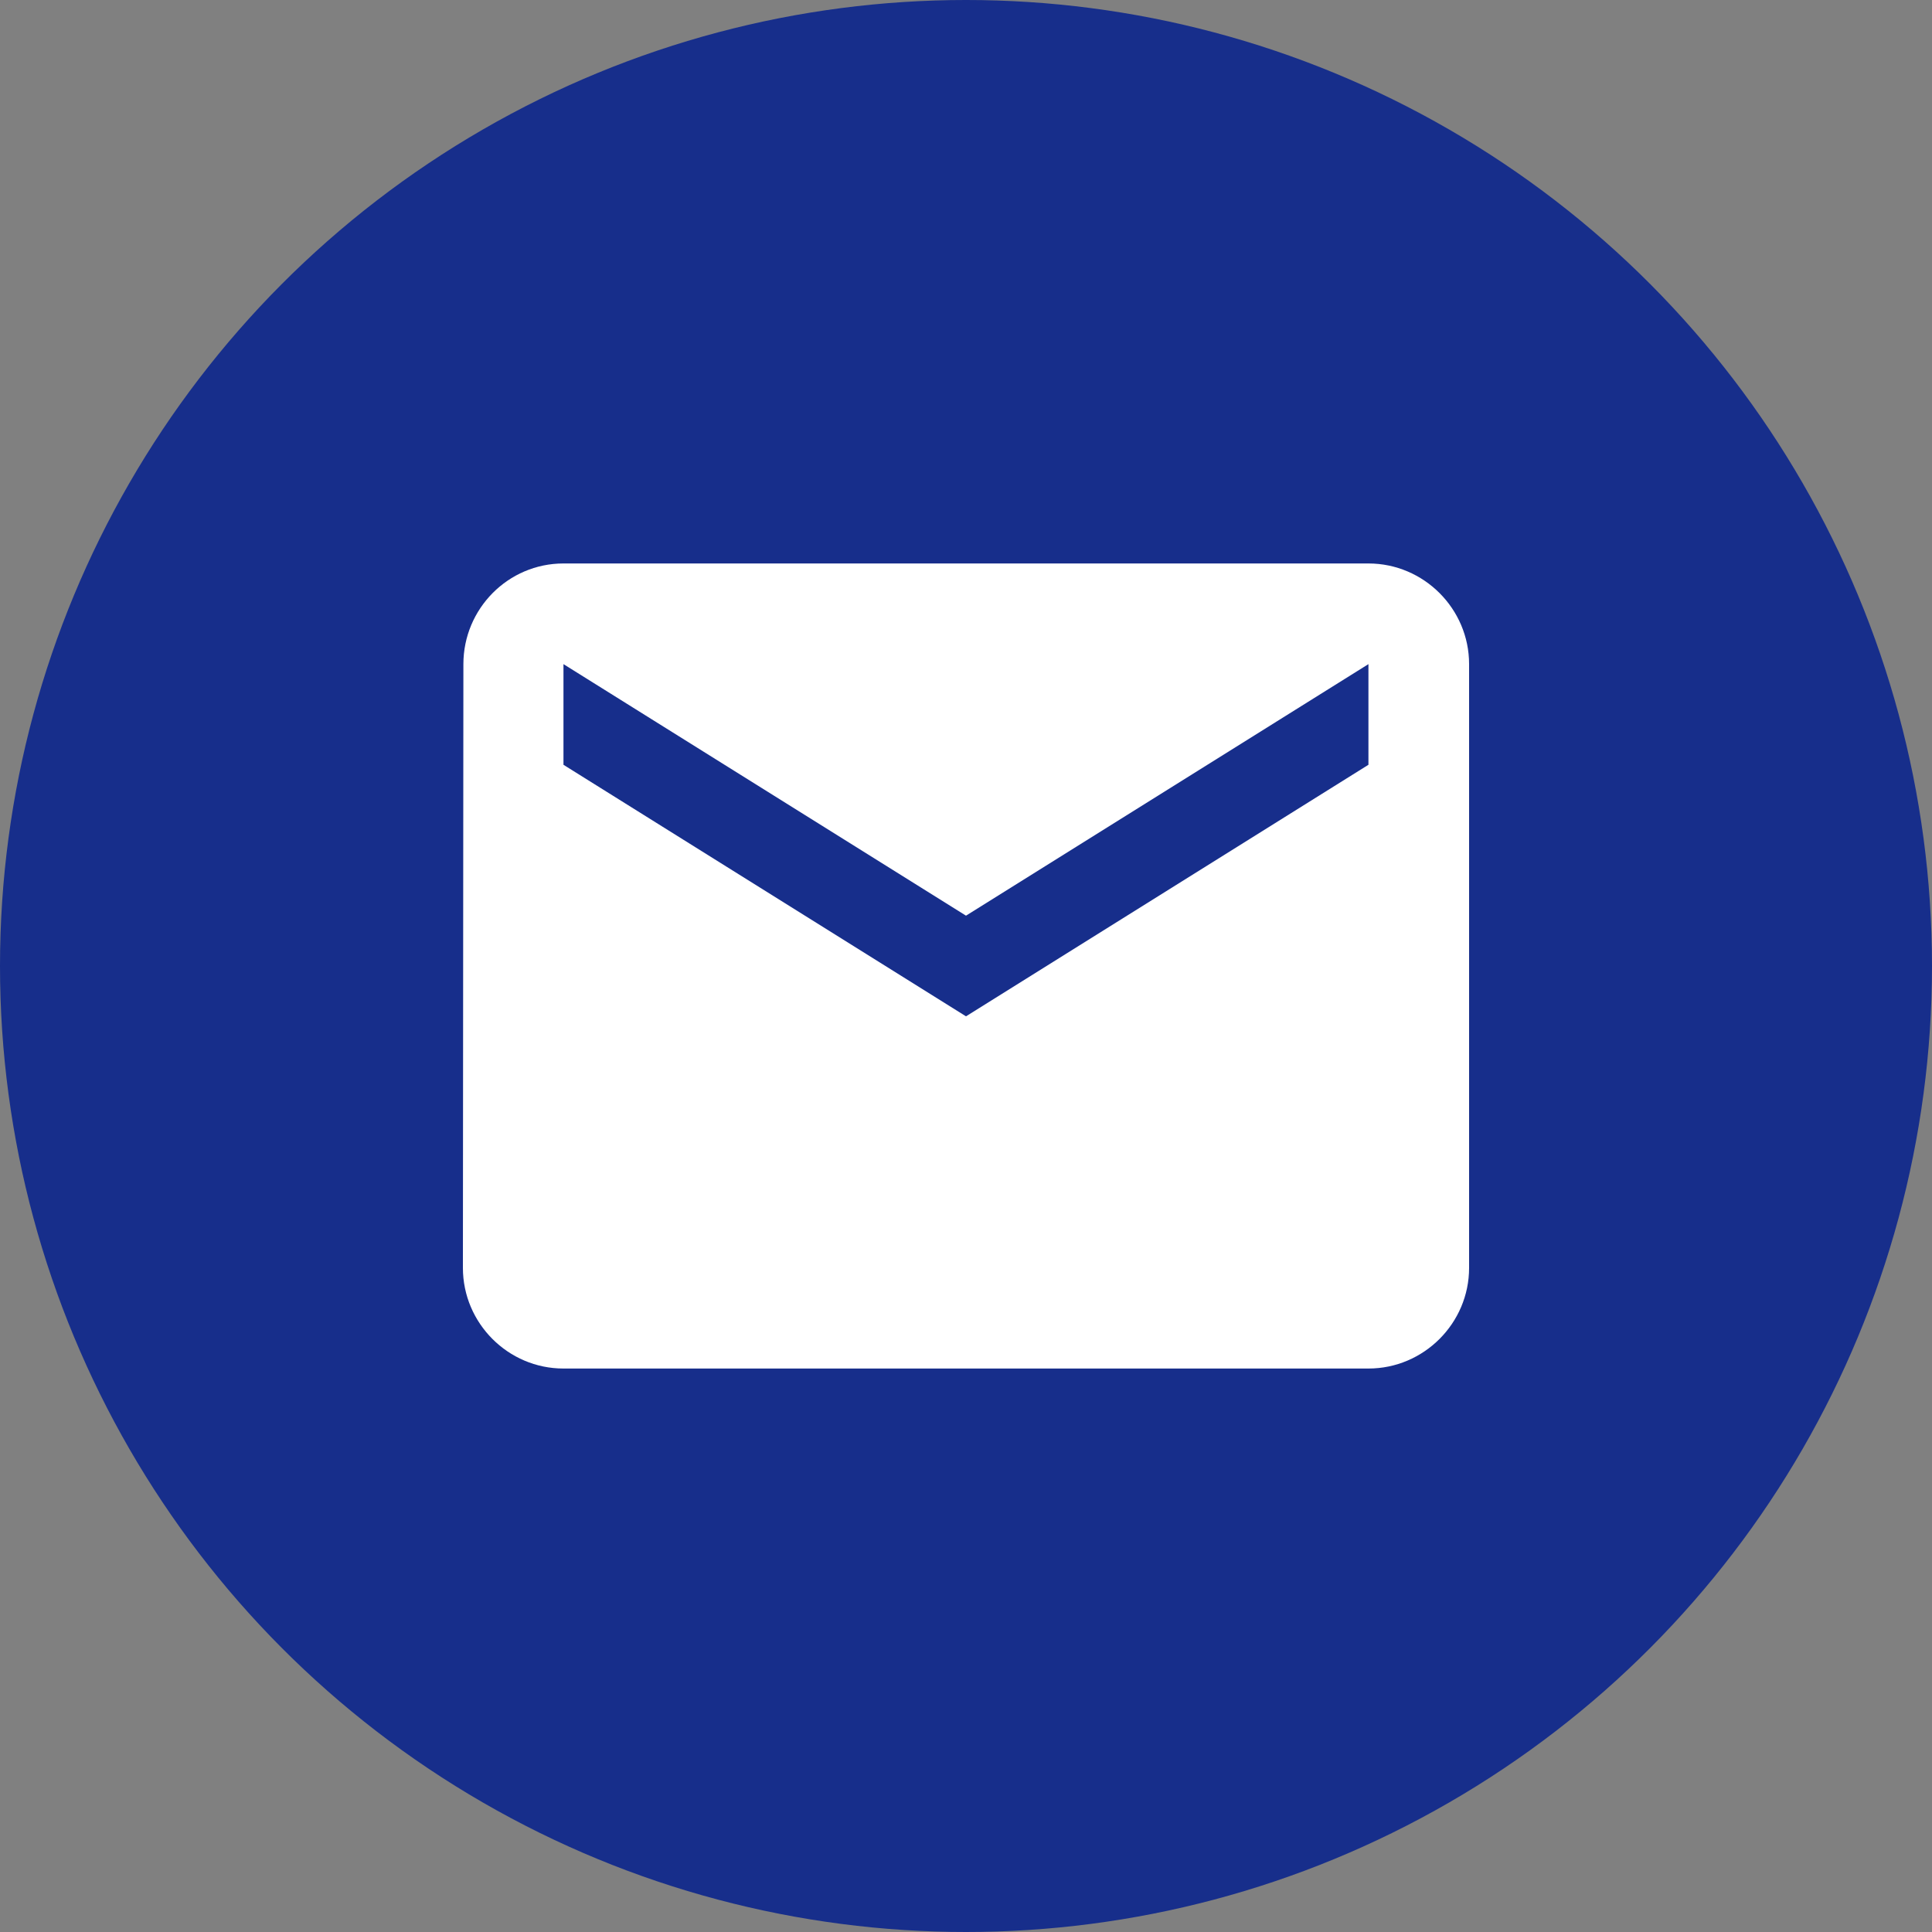
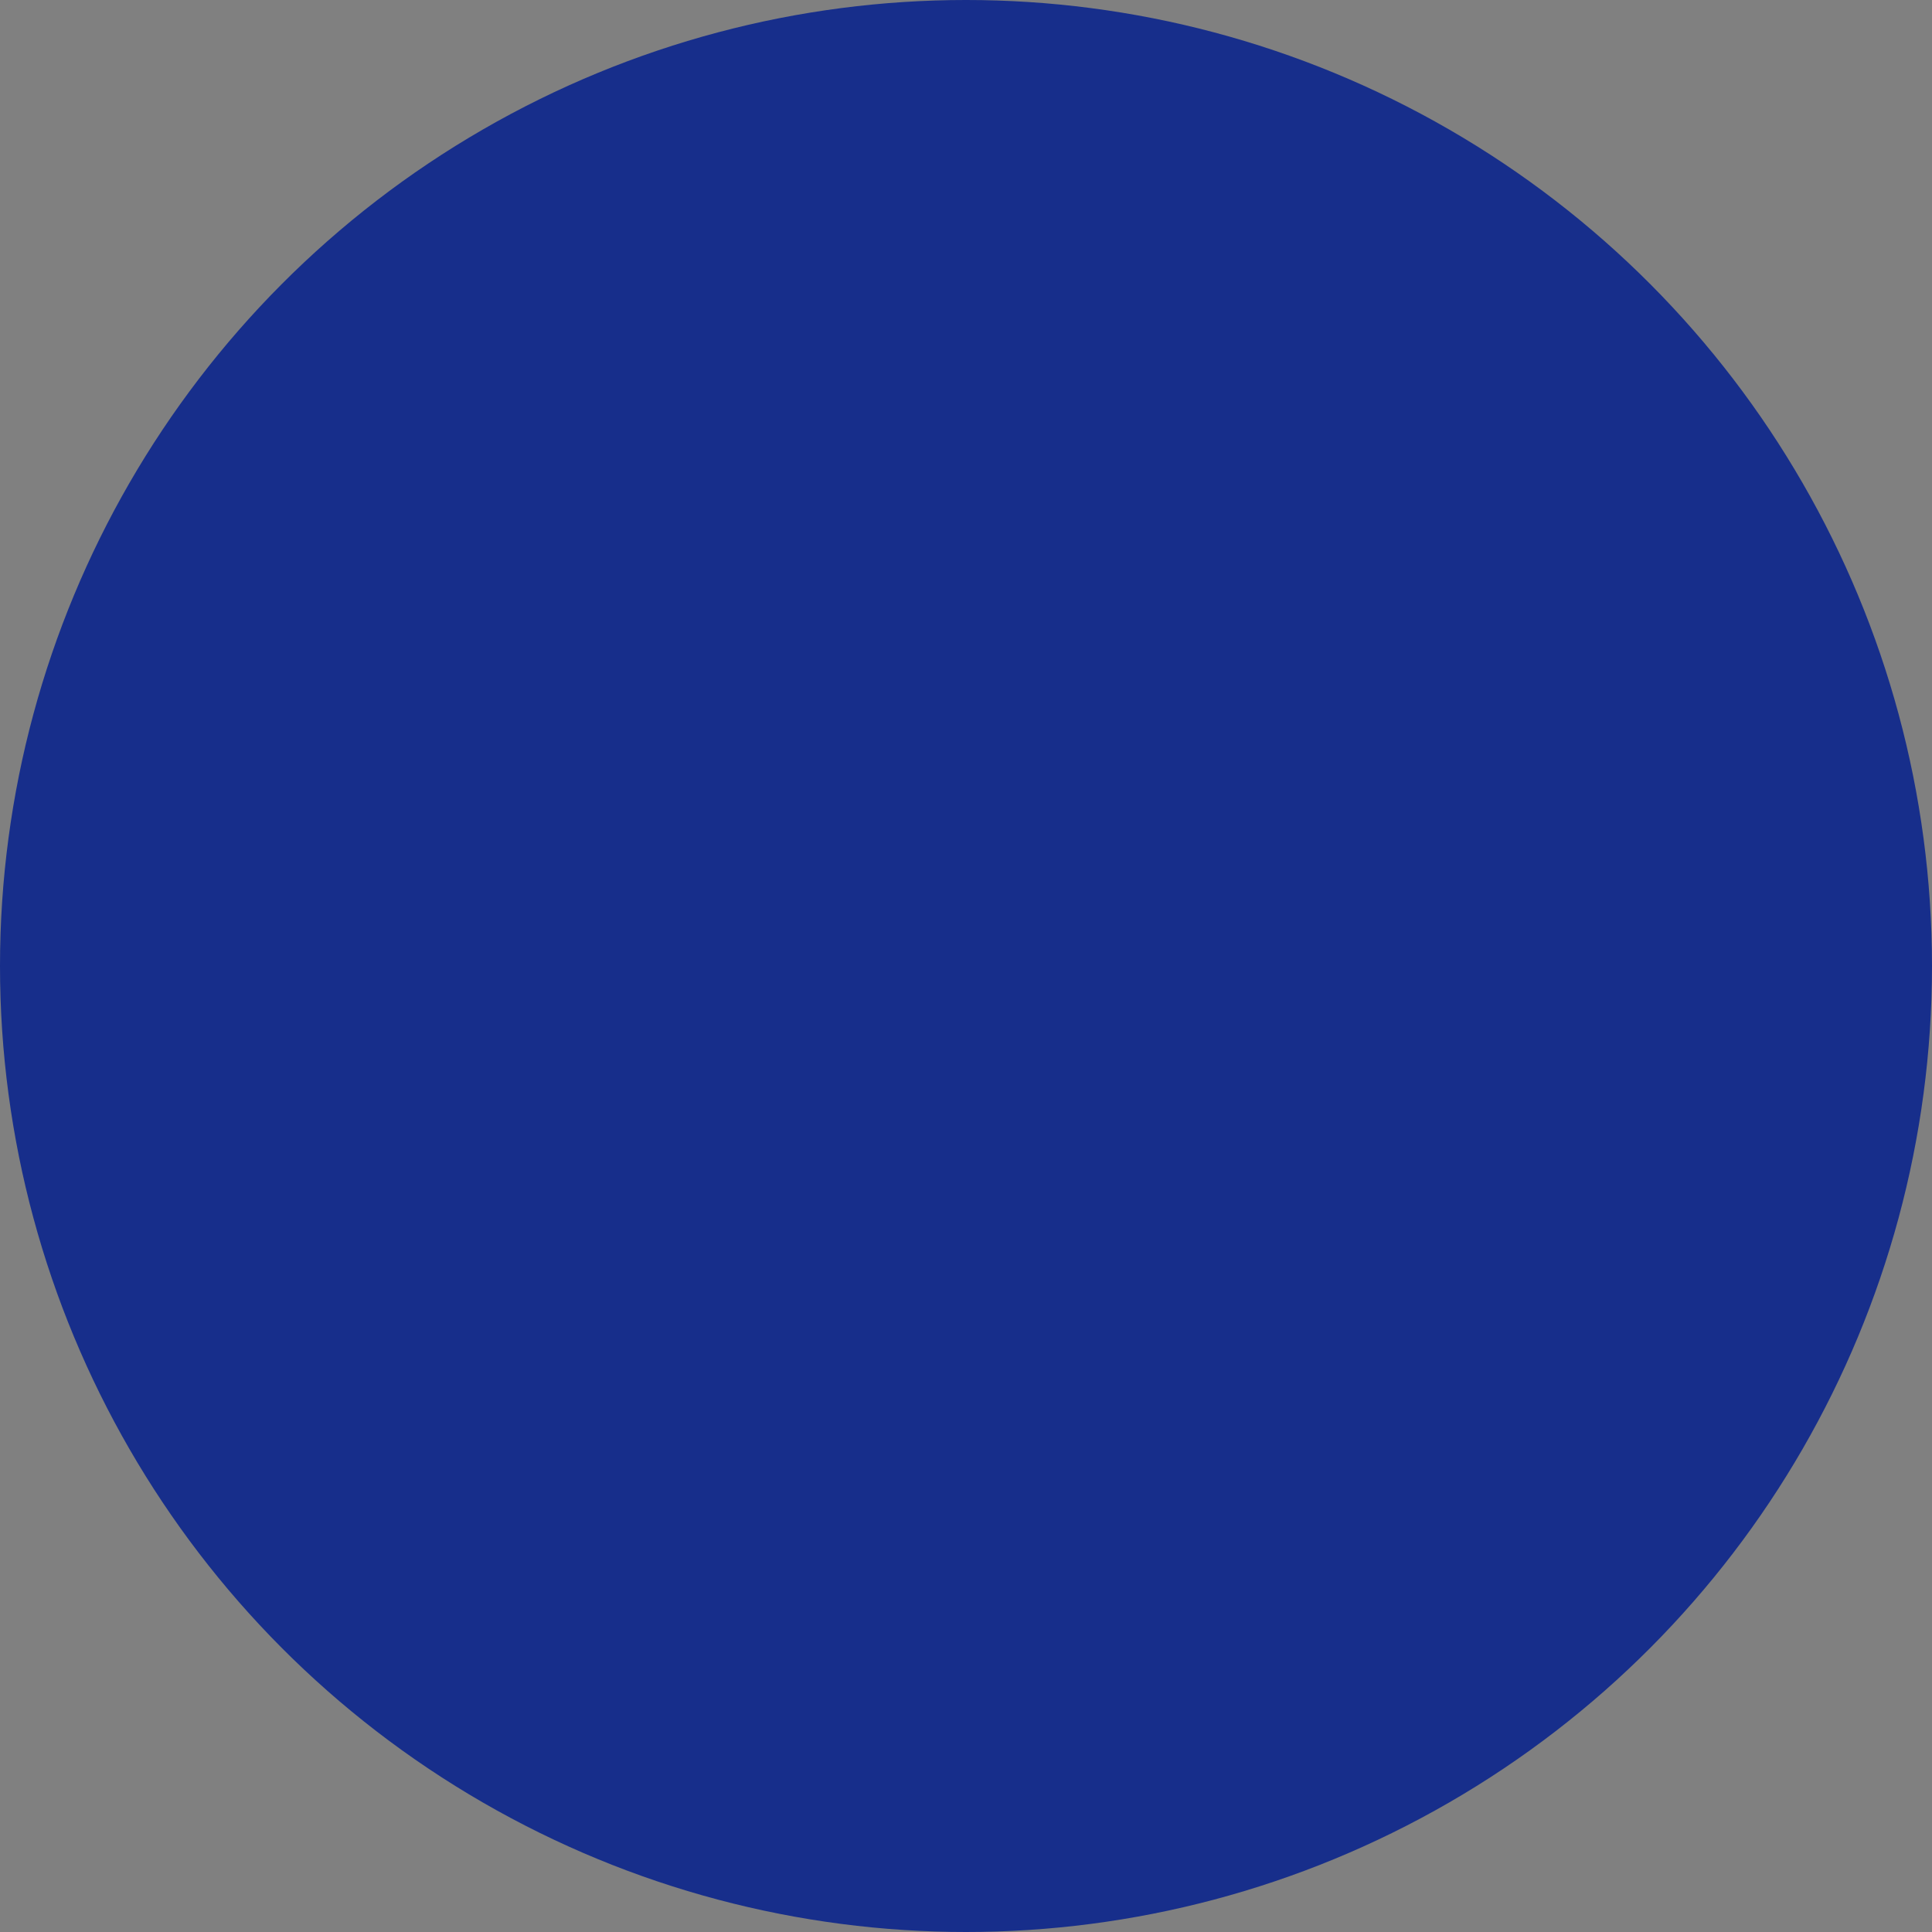
<svg xmlns="http://www.w3.org/2000/svg" width="20" height="20" viewBox="0 0 20 20" fill="none">
  <rect x="0" y="0" width="20" height="20" fill="#808080" stroke="none" />
  <circle cx="10" cy="10" r="10" fill="#172E8B" />
-   <path d="M14.166 5.833H5.833C5.26 5.833 4.797 6.302 4.797 6.875L4.792 13.125C4.792 13.698 5.26 14.167 5.833 14.167H14.166C14.739 14.167 15.208 13.698 15.208 13.125V6.875C15.208 6.302 14.739 5.833 14.166 5.833ZM14.166 7.917L10 10.521L5.833 7.917V6.875L10 9.479L14.166 6.875V7.917Z" fill="white" />
</svg>